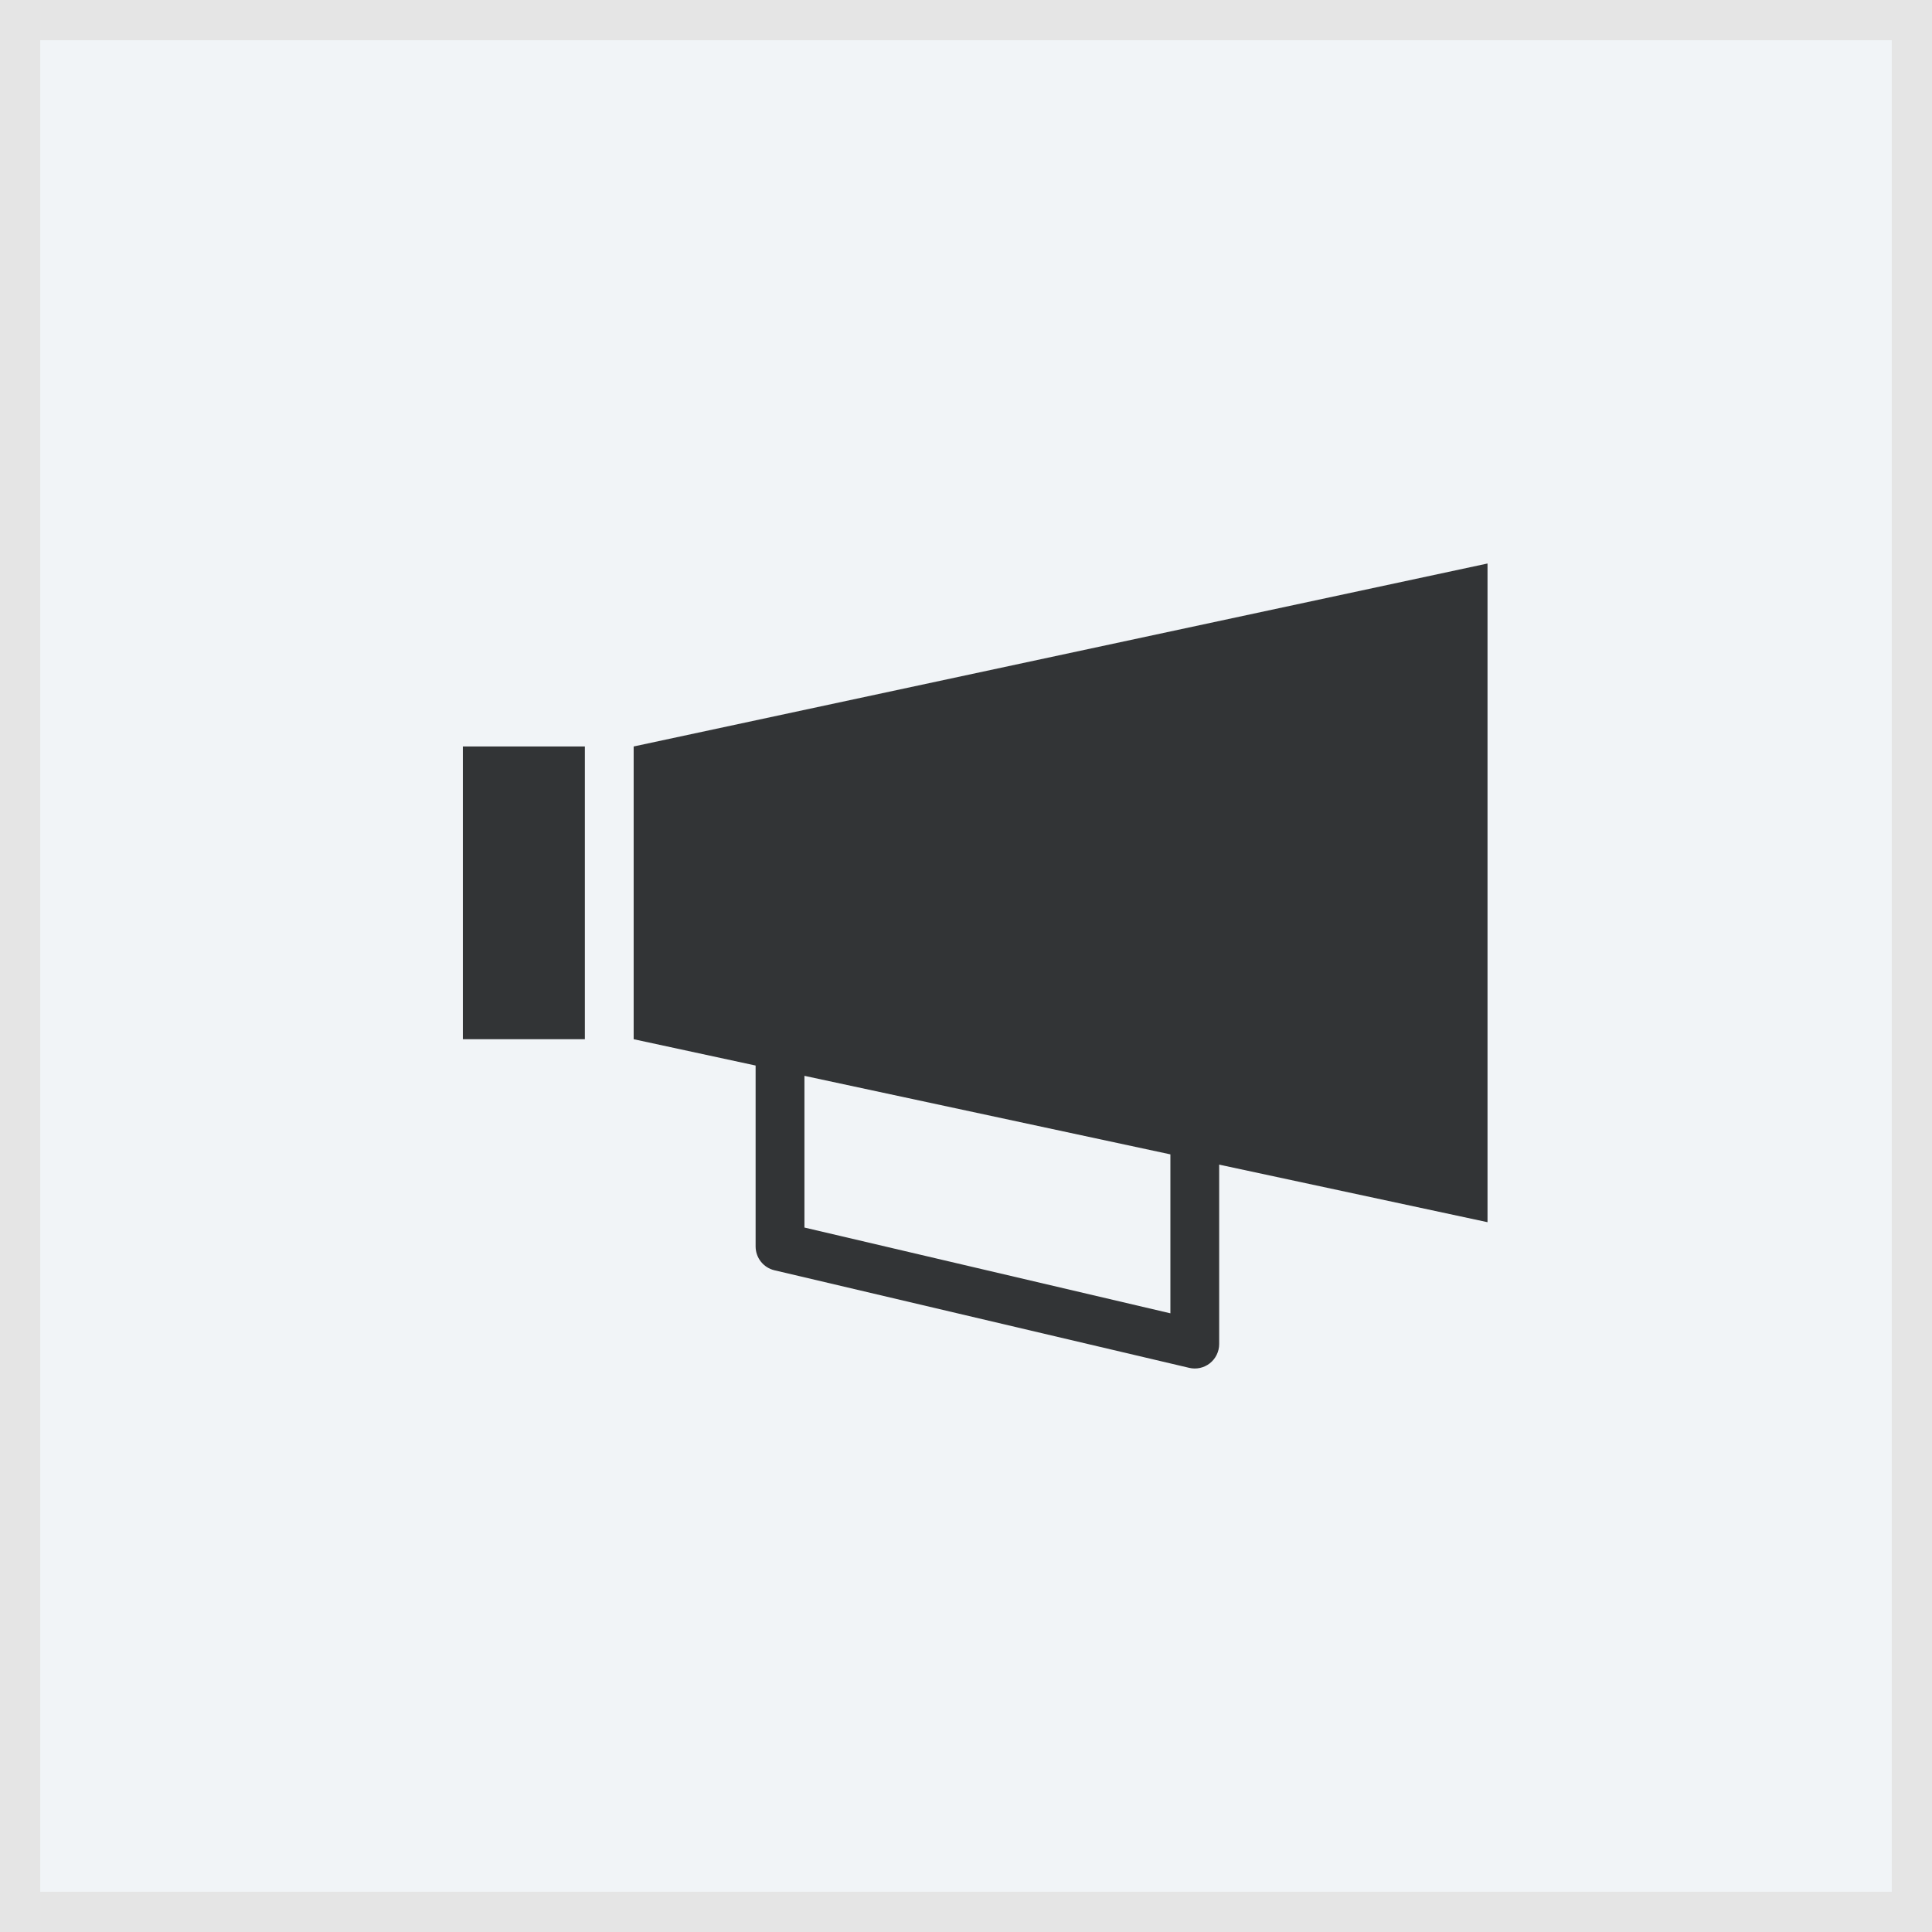
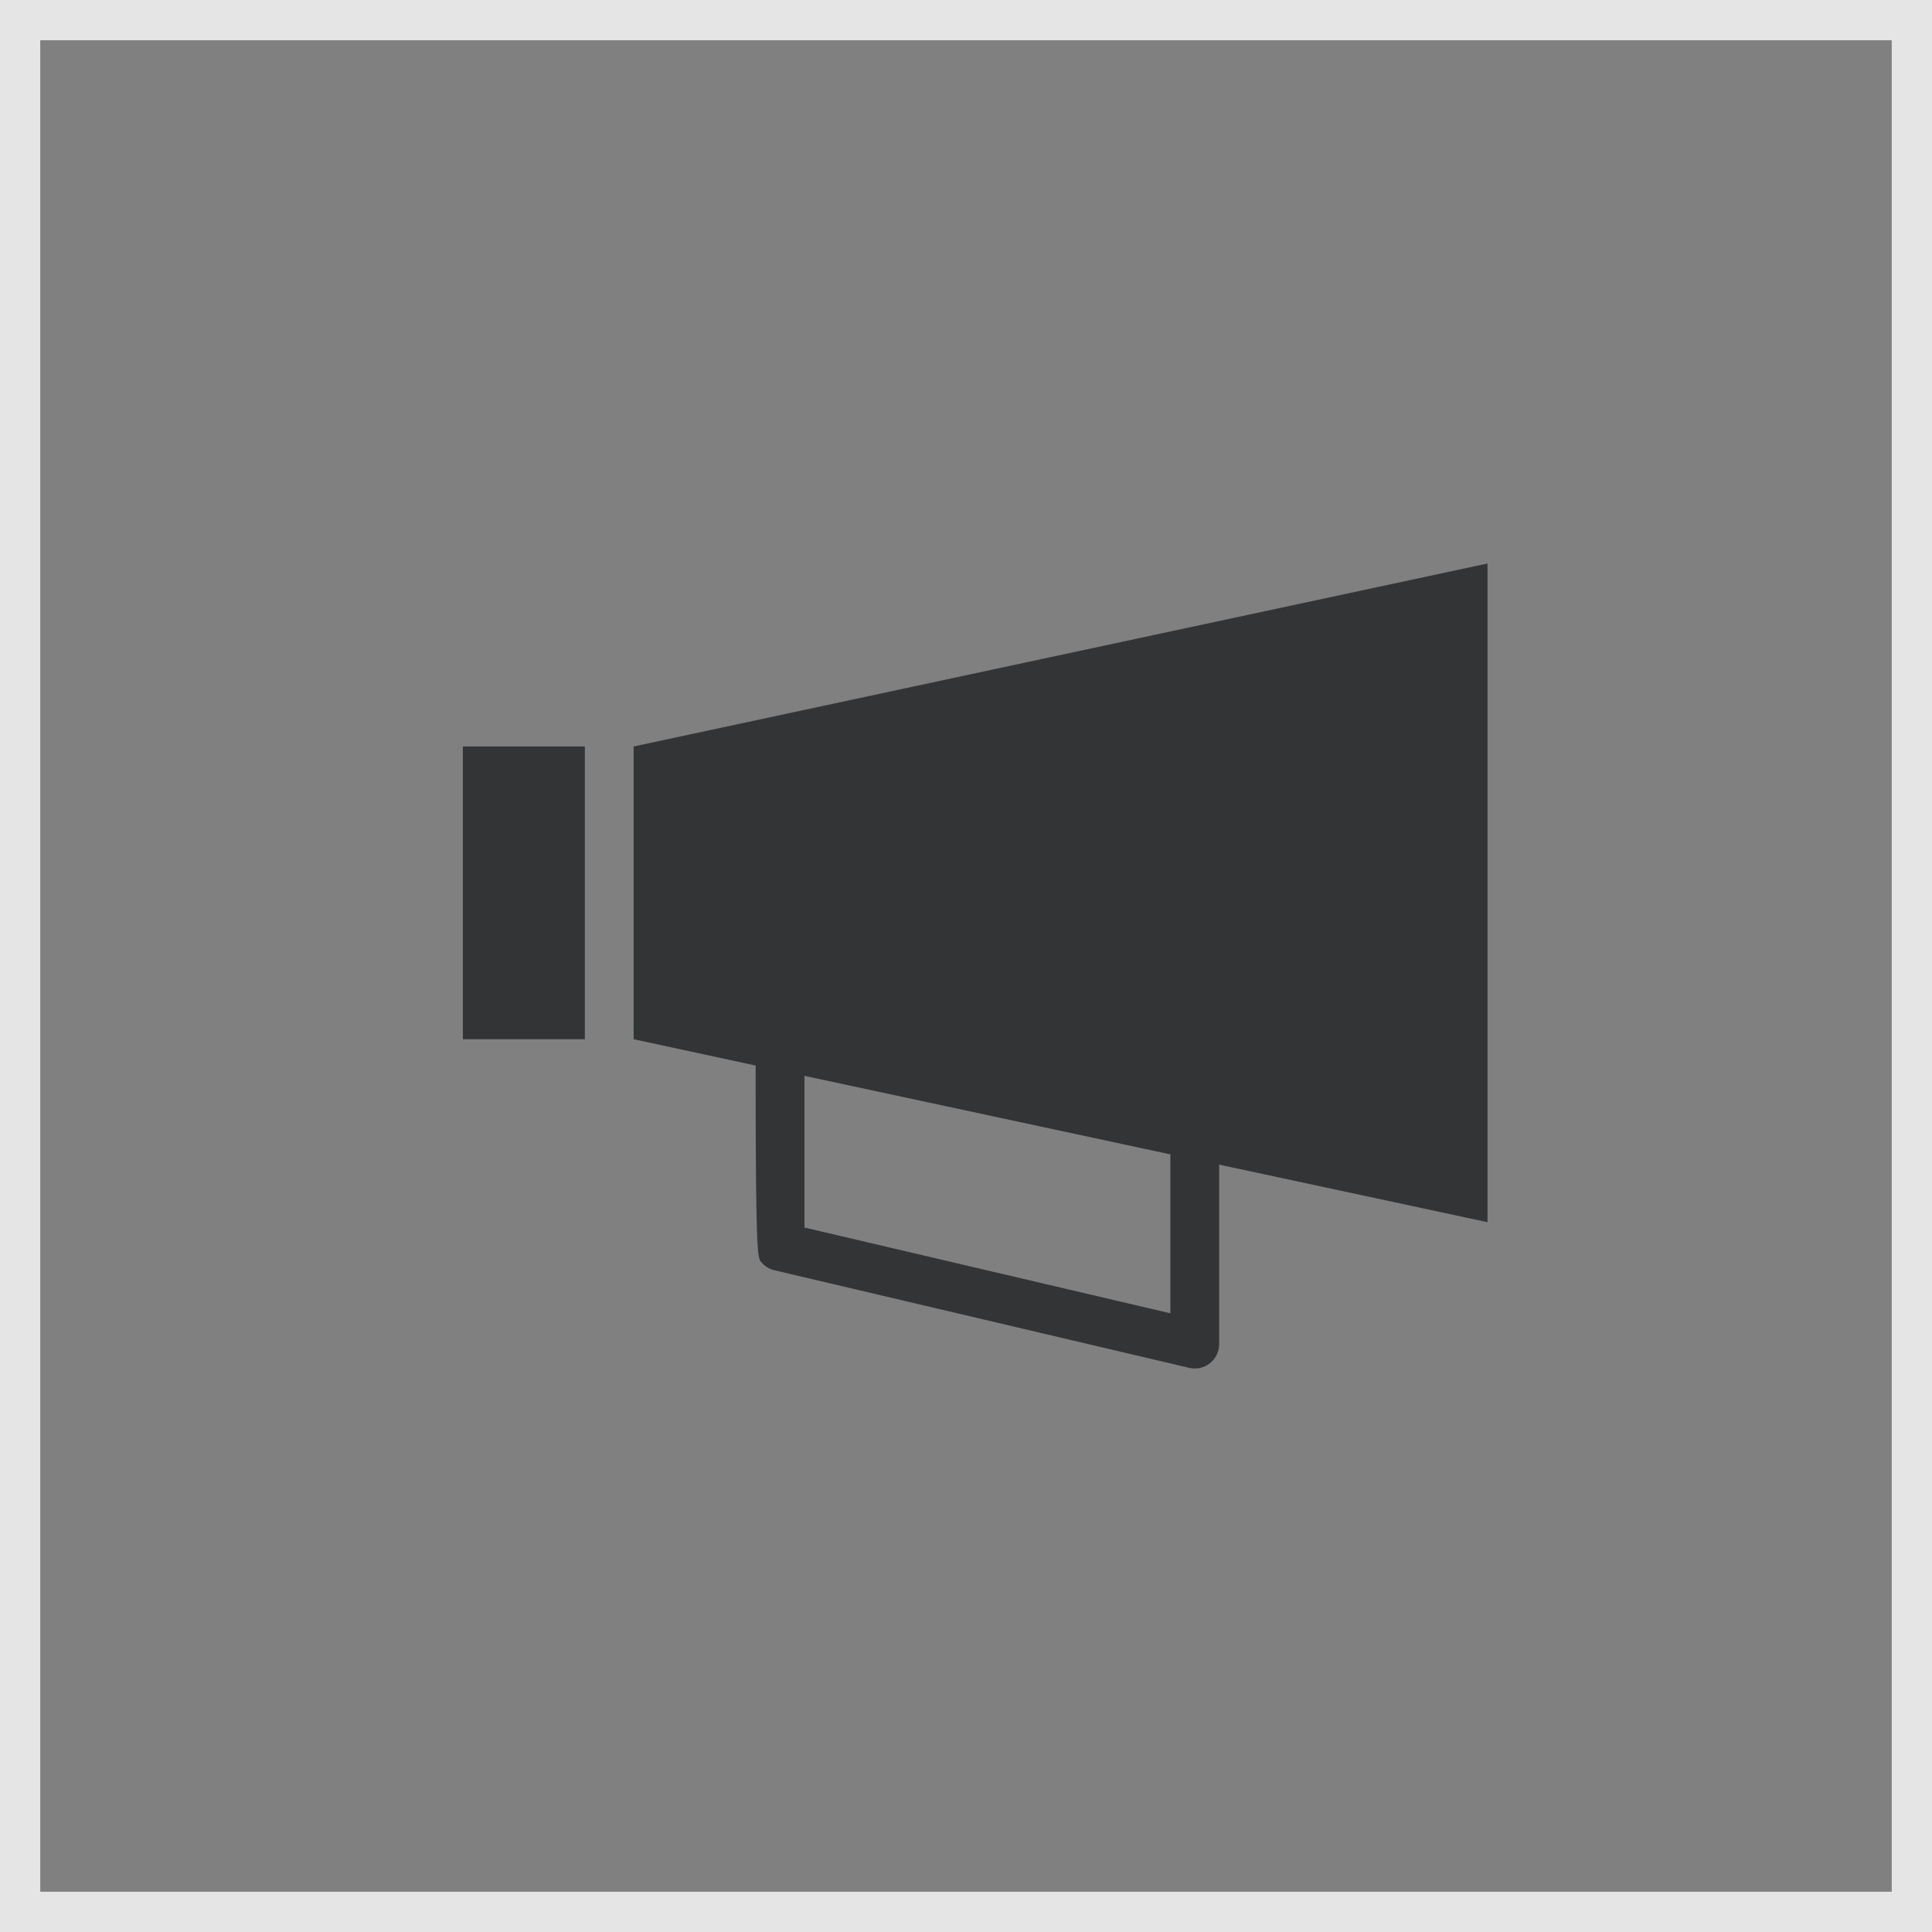
<svg xmlns="http://www.w3.org/2000/svg" width="48" height="48" viewBox="0 0 48 48" fill="none">
  <rect x="0" y="0" width="48" height="48" fill="#808080" stroke="none" />
-   <rect x="0.5" y="0.5" width="47" height="47" rx="0.0" fill="#F1F4F7" />
-   <path d="M36.957 14L15.743 18.546V25.819L18.773 26.473V30.971C18.774 31.107 18.82 31.239 18.904 31.345C18.988 31.452 19.106 31.527 19.238 31.559L29.542 33.983C29.631 34.005 29.723 34.006 29.813 33.986C29.902 33.967 29.986 33.927 30.058 33.871C30.13 33.814 30.188 33.742 30.228 33.66C30.268 33.578 30.29 33.487 30.29 33.396V28.935L36.957 30.365V14ZM11.5 18.546V25.819H14.531V18.546H11.5ZM19.986 26.729L29.078 28.68V32.629L19.986 30.498V26.729Z" fill="#323436" />
+   <path d="M36.957 14L15.743 18.546V25.819L18.773 26.473C18.774 31.107 18.82 31.239 18.904 31.345C18.988 31.452 19.106 31.527 19.238 31.559L29.542 33.983C29.631 34.005 29.723 34.006 29.813 33.986C29.902 33.967 29.986 33.927 30.058 33.871C30.13 33.814 30.188 33.742 30.228 33.66C30.268 33.578 30.29 33.487 30.29 33.396V28.935L36.957 30.365V14ZM11.5 18.546V25.819H14.531V18.546H11.5ZM19.986 26.729L29.078 28.68V32.629L19.986 30.498V26.729Z" fill="#323436" />
  <rect x="0.5" y="0.5" width="47" height="47" rx="0.0" stroke="#E5E5E5" />
</svg>